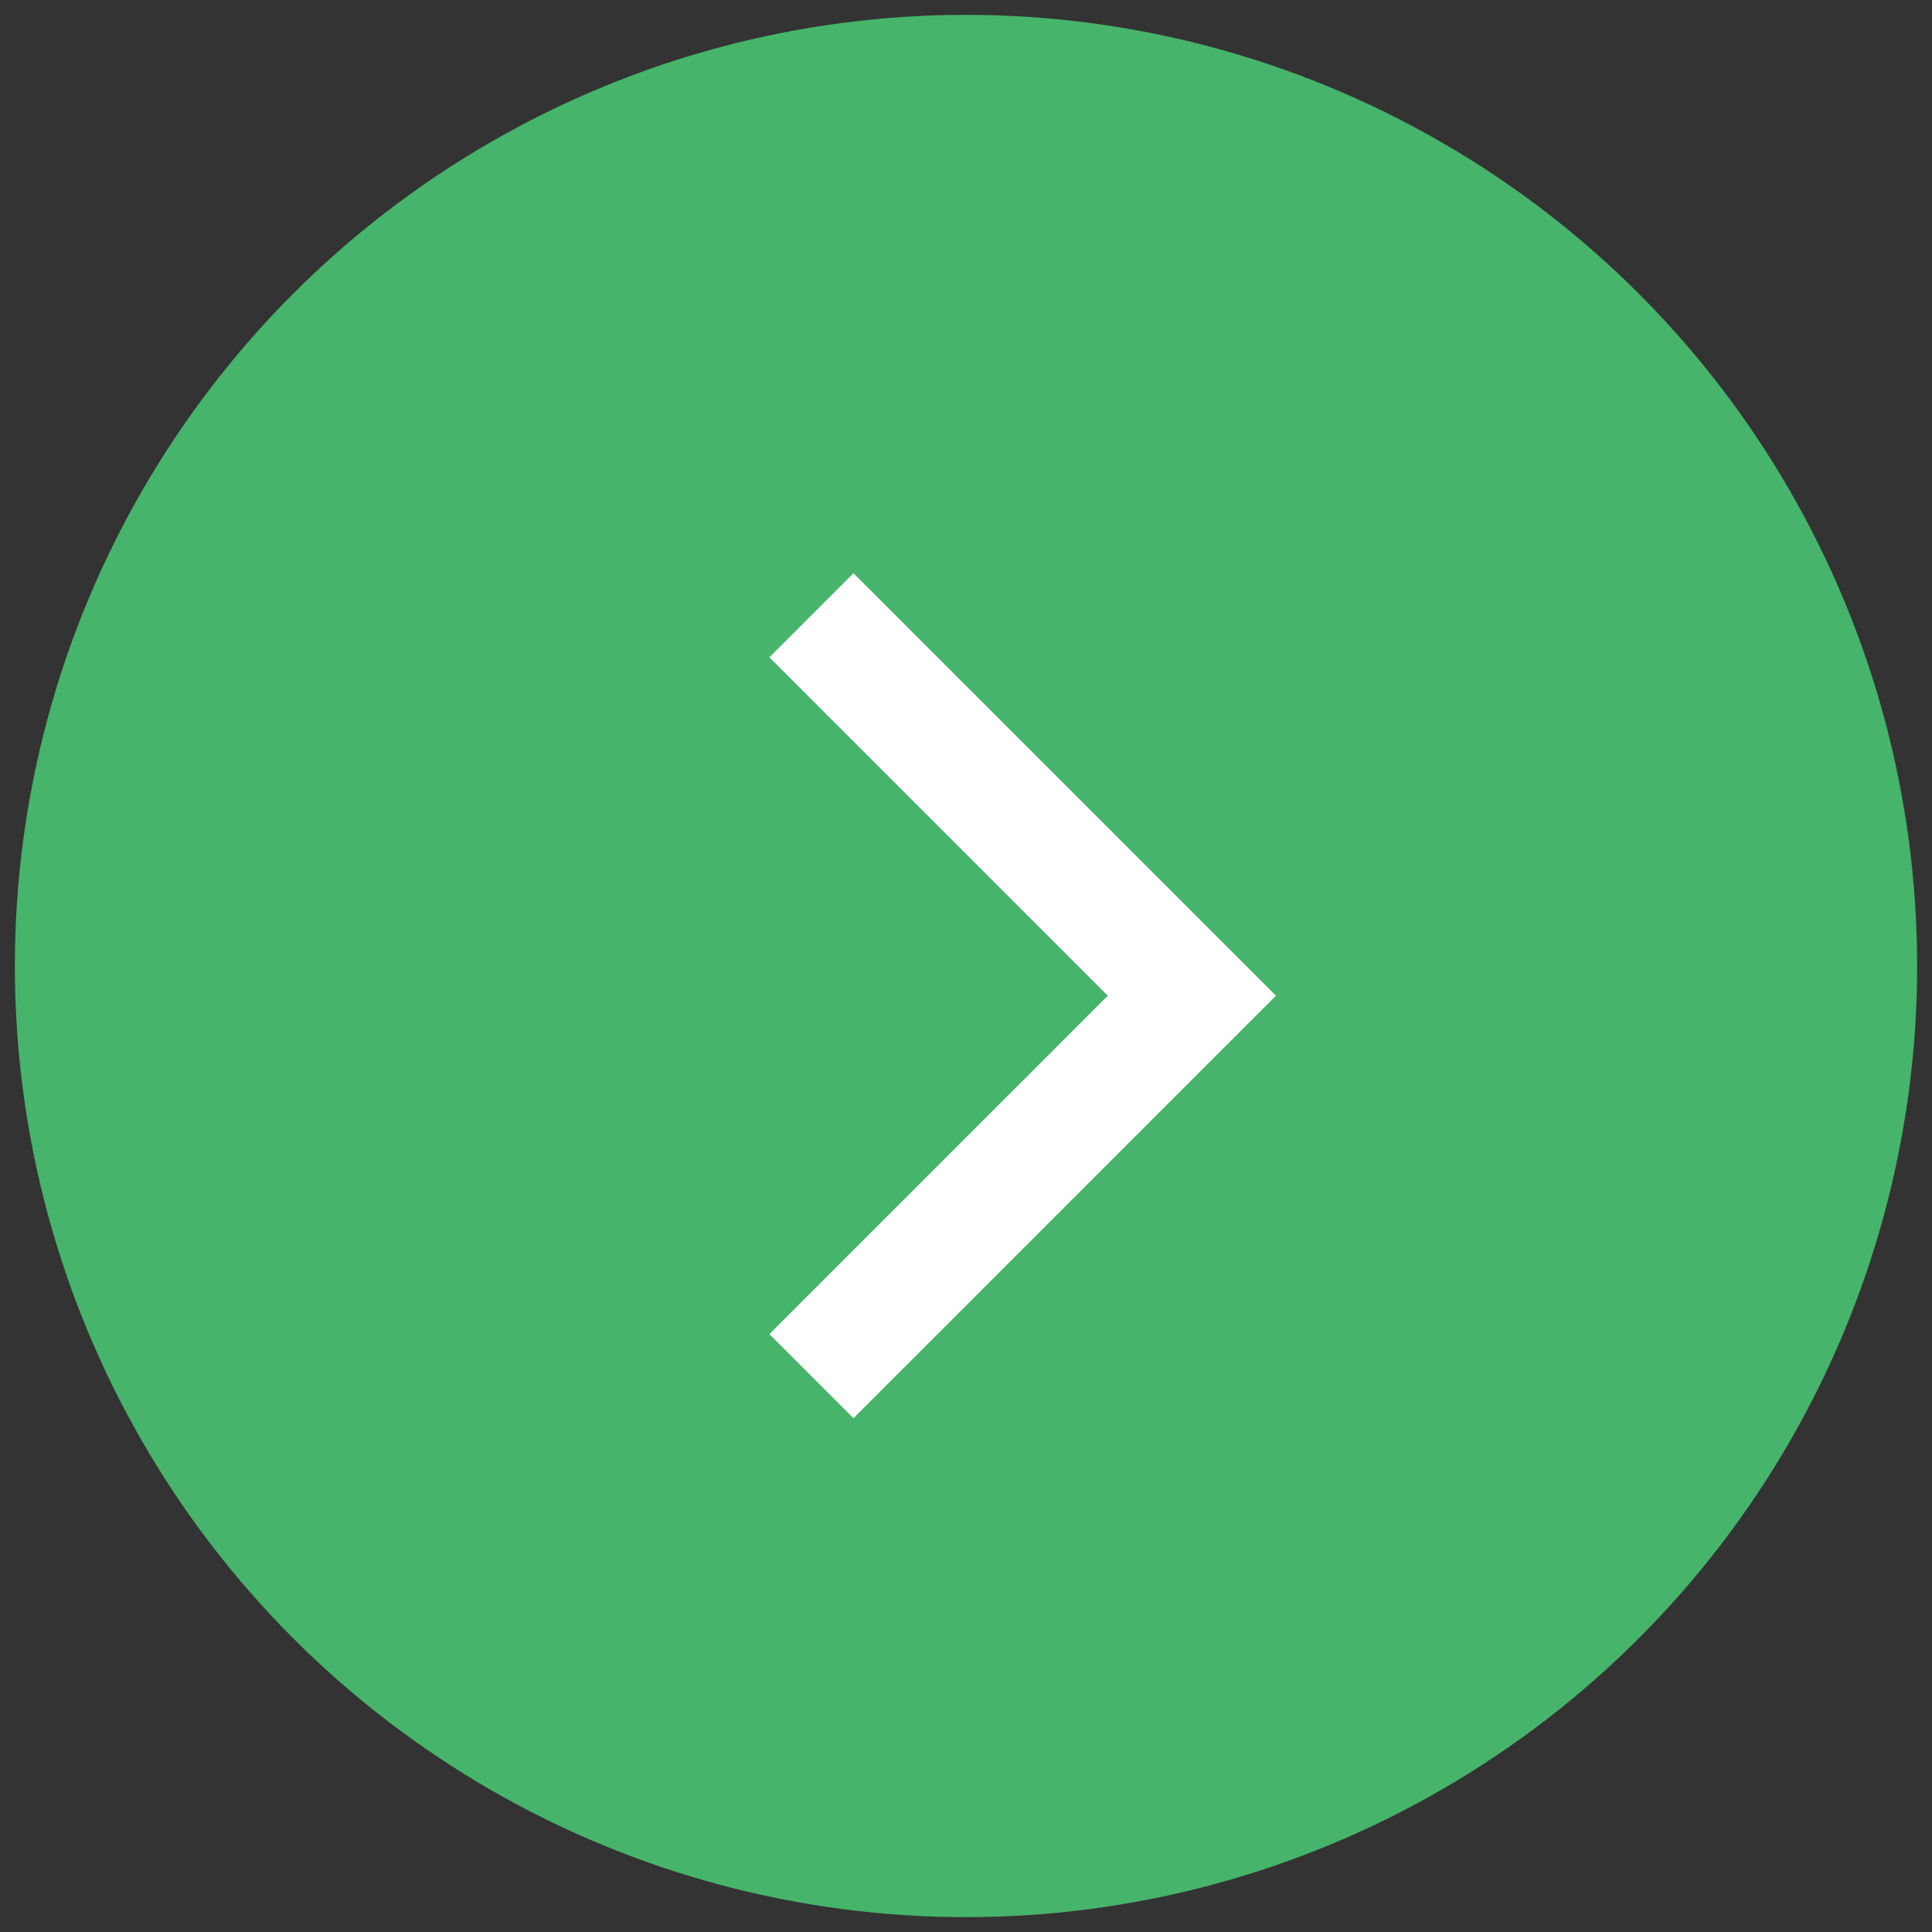
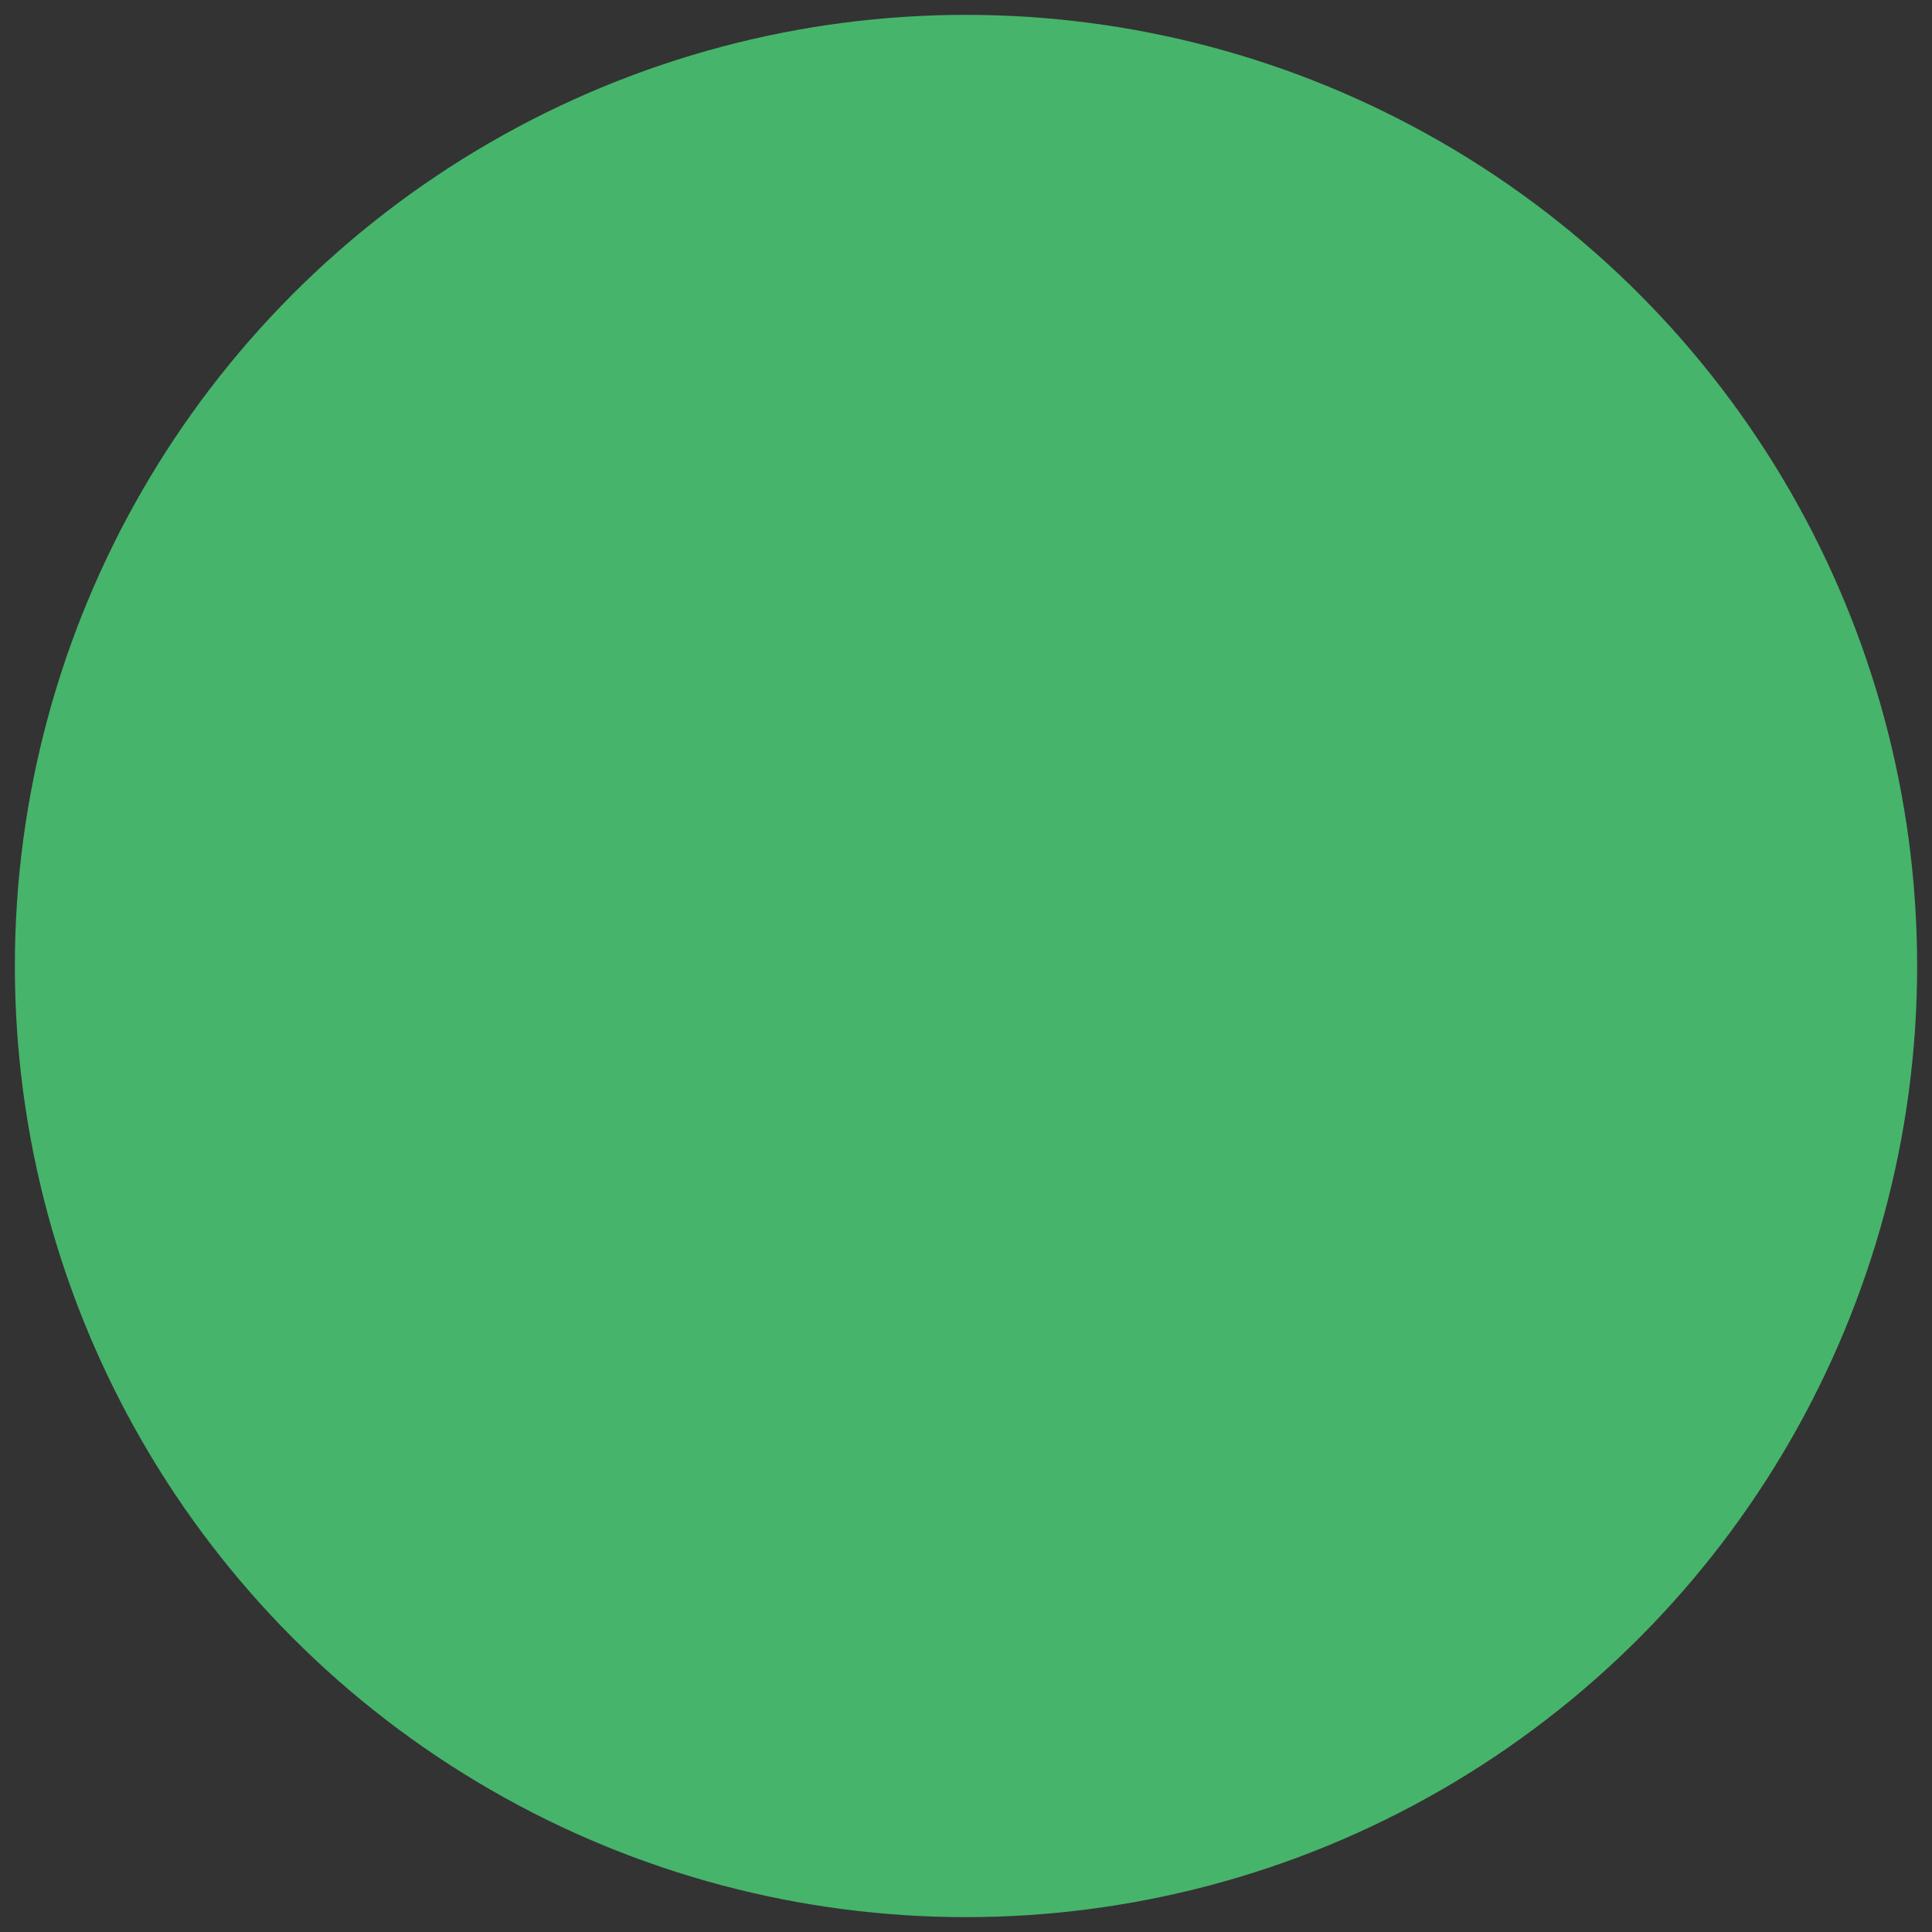
<svg xmlns="http://www.w3.org/2000/svg" version="1.1" id="レイヤー_1" x="0px" y="0px" viewBox="0 0 65 65" style="enable-background:new 0 0 65 65;" xml:space="preserve">
  <rect x="0" y="0" width="65" height="65" fill="#333333" stroke="none" />
  <style type="text/css">
	.st0{fill:#46B46B;}
	.st1{fill:none;stroke:#FFFFFF;stroke-width:4;stroke-miterlimit:10;}
</style>
  <g>
    <g>
      <circle class="st0" cx="32.5" cy="32.5" r="32" />
    </g>
-     <polyline class="st1" points="27.3,46.3 40.1,33.5 27.3,20.7  " />
  </g>
</svg>